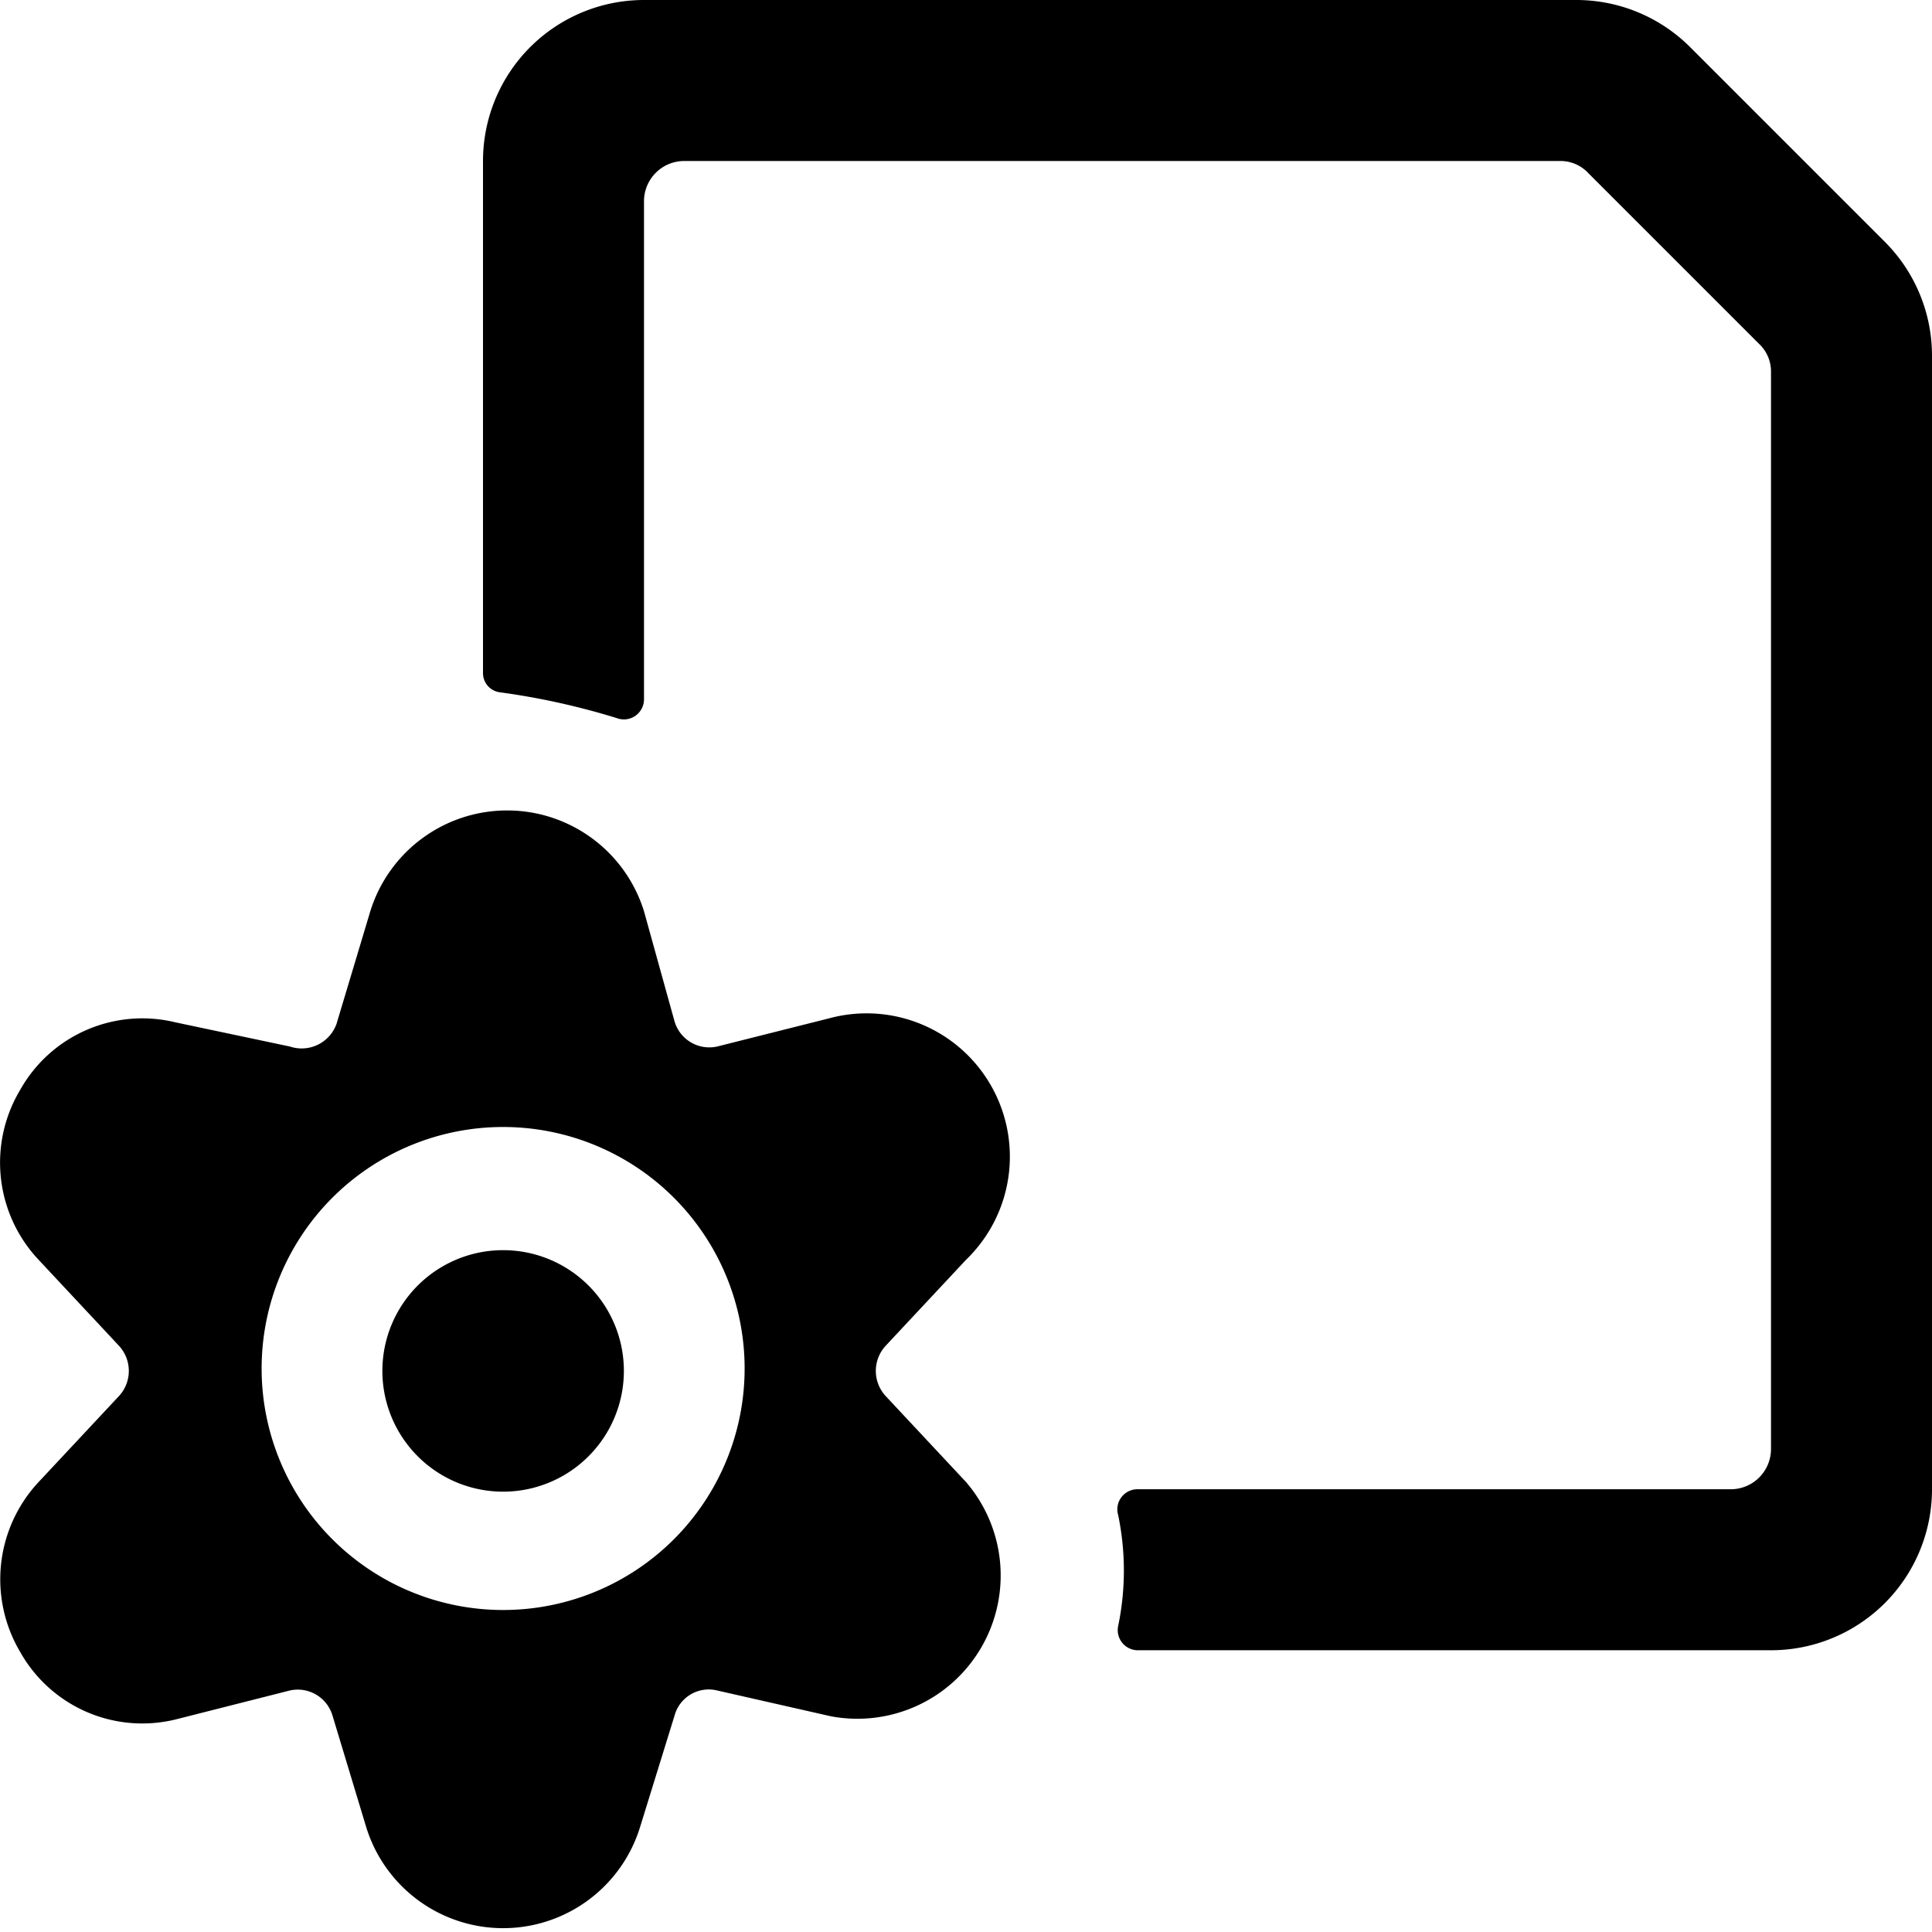
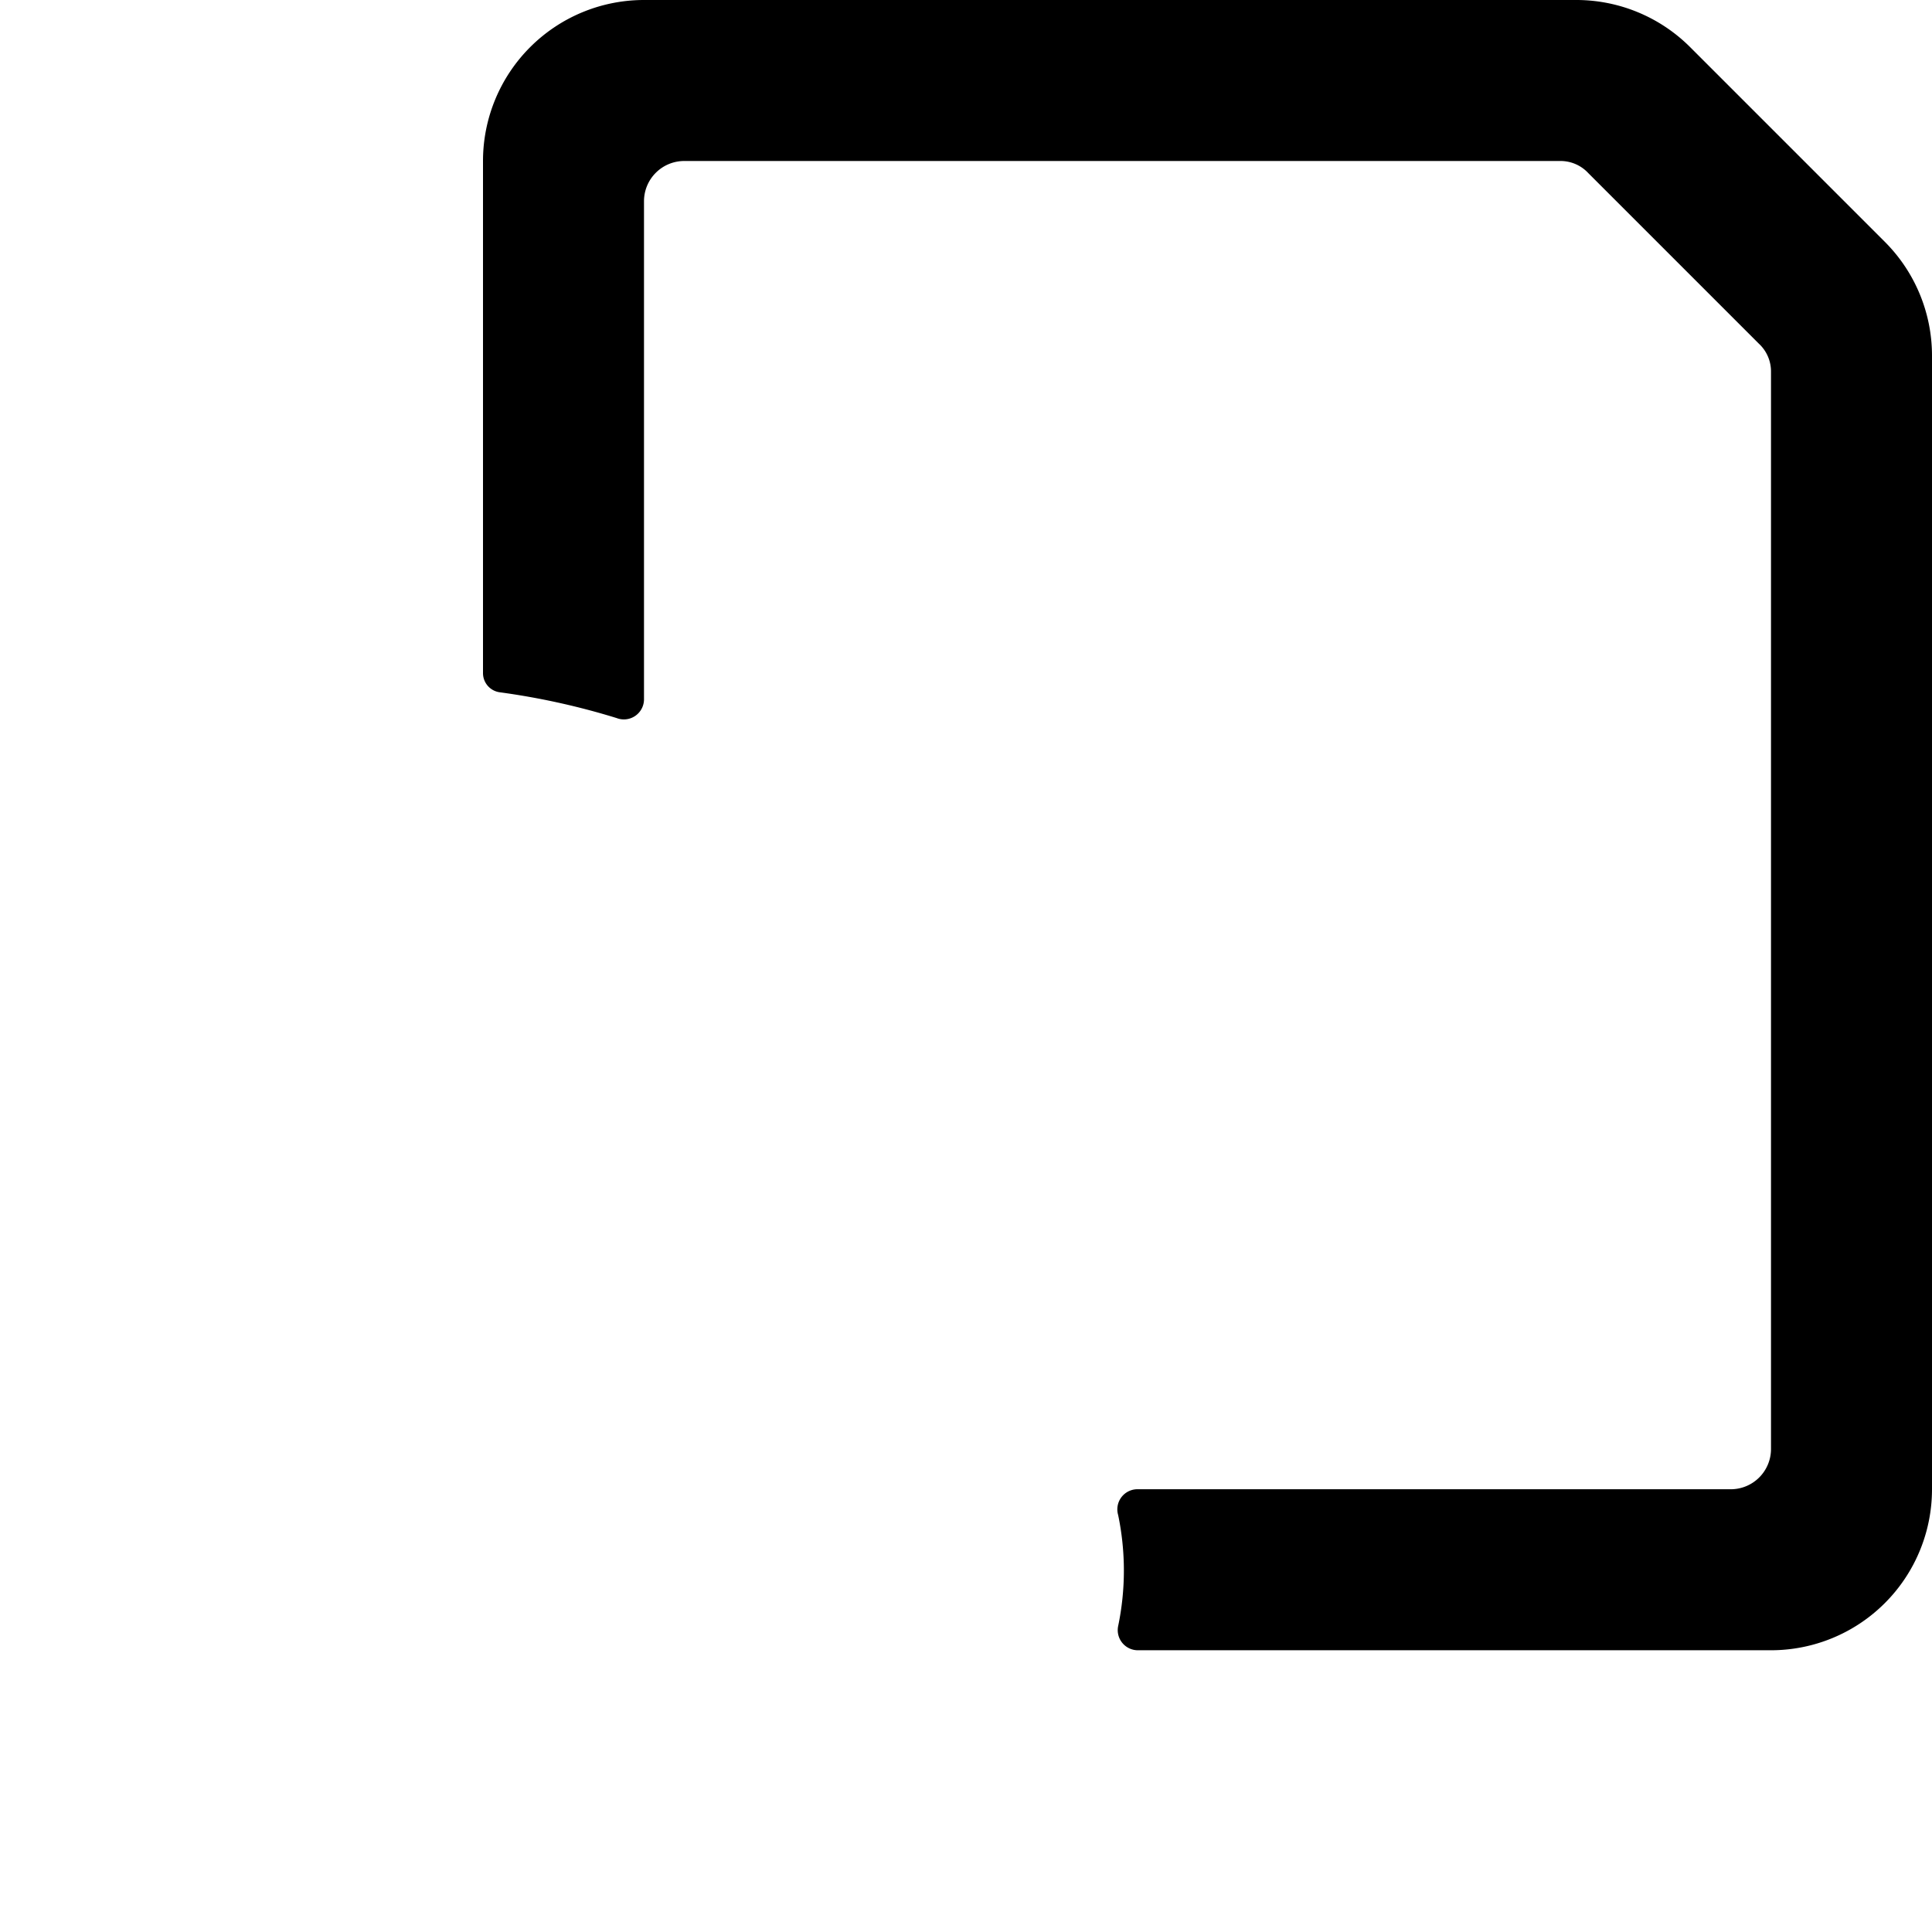
<svg xmlns="http://www.w3.org/2000/svg" viewBox="0 0 24 24">
  <g>
    <path d="M23.41 3 21 0.59A2 2 0 0 0 19.59 0H8a2 2 0 0 0 -2 2v6.36a0.24 0.24 0 0 0 0.21 0.24 9 9 0 0 1 1.45 0.32 0.25 0.25 0 0 0 0.34 -0.23V2.5a0.5 0.5 0 0 1 0.5 -0.5h10.88a0.47 0.47 0 0 1 0.35 0.15l2.12 2.12a0.47 0.47 0 0 1 0.15 0.35V18a0.5 0.5 0 0 1 -0.5 0.5h-7.38a0.25 0.25 0 0 0 -0.23 0.32 3.38 3.38 0 0 1 0 1.38 0.25 0.25 0 0 0 0.24 0.3H22a2 2 0 0 0 2 -2V4.41A2 2 0 0 0 23.41 3Z" fill="#000000" stroke-width="1" />
-     <path d="M12 15.65a1.78 1.78 0 0 0 -1.7 -3L8.91 13a0.45 0.45 0 0 1 -0.53 -0.31L8 11.32a1.78 1.78 0 0 0 -3.4 0l-0.42 1.4a0.46 0.46 0 0 1 -0.58 0.28l-1.42 -0.3a1.74 1.74 0 0 0 -1.93 0.84 1.76 1.76 0 0 0 0.23 2.11l1 1.07a0.46 0.46 0 0 1 0 0.62l-1 1.07a1.77 1.77 0 0 0 -0.23 2.11 1.74 1.74 0 0 0 1.93 0.84L3.6 21a0.45 0.45 0 0 1 0.53 0.31l0.42 1.39a1.78 1.78 0 0 0 3.4 0l0.43 -1.39a0.44 0.44 0 0 1 0.53 -0.31l1.41 0.32A1.78 1.78 0 0 0 12 18.41l-1 -1.07a0.46 0.46 0 0 1 0 -0.62ZM6.25 20a3 3 0 1 1 3 -3 3 3 0 0 1 -3 3Z" fill="#000000" stroke-width="1" />
-     <path d="M4.75 17.03a1.5 1.5 0 1 0 3 0 1.5 1.5 0 1 0 -3 0" fill="#000000" stroke-width="1" />
  </g>
</svg>